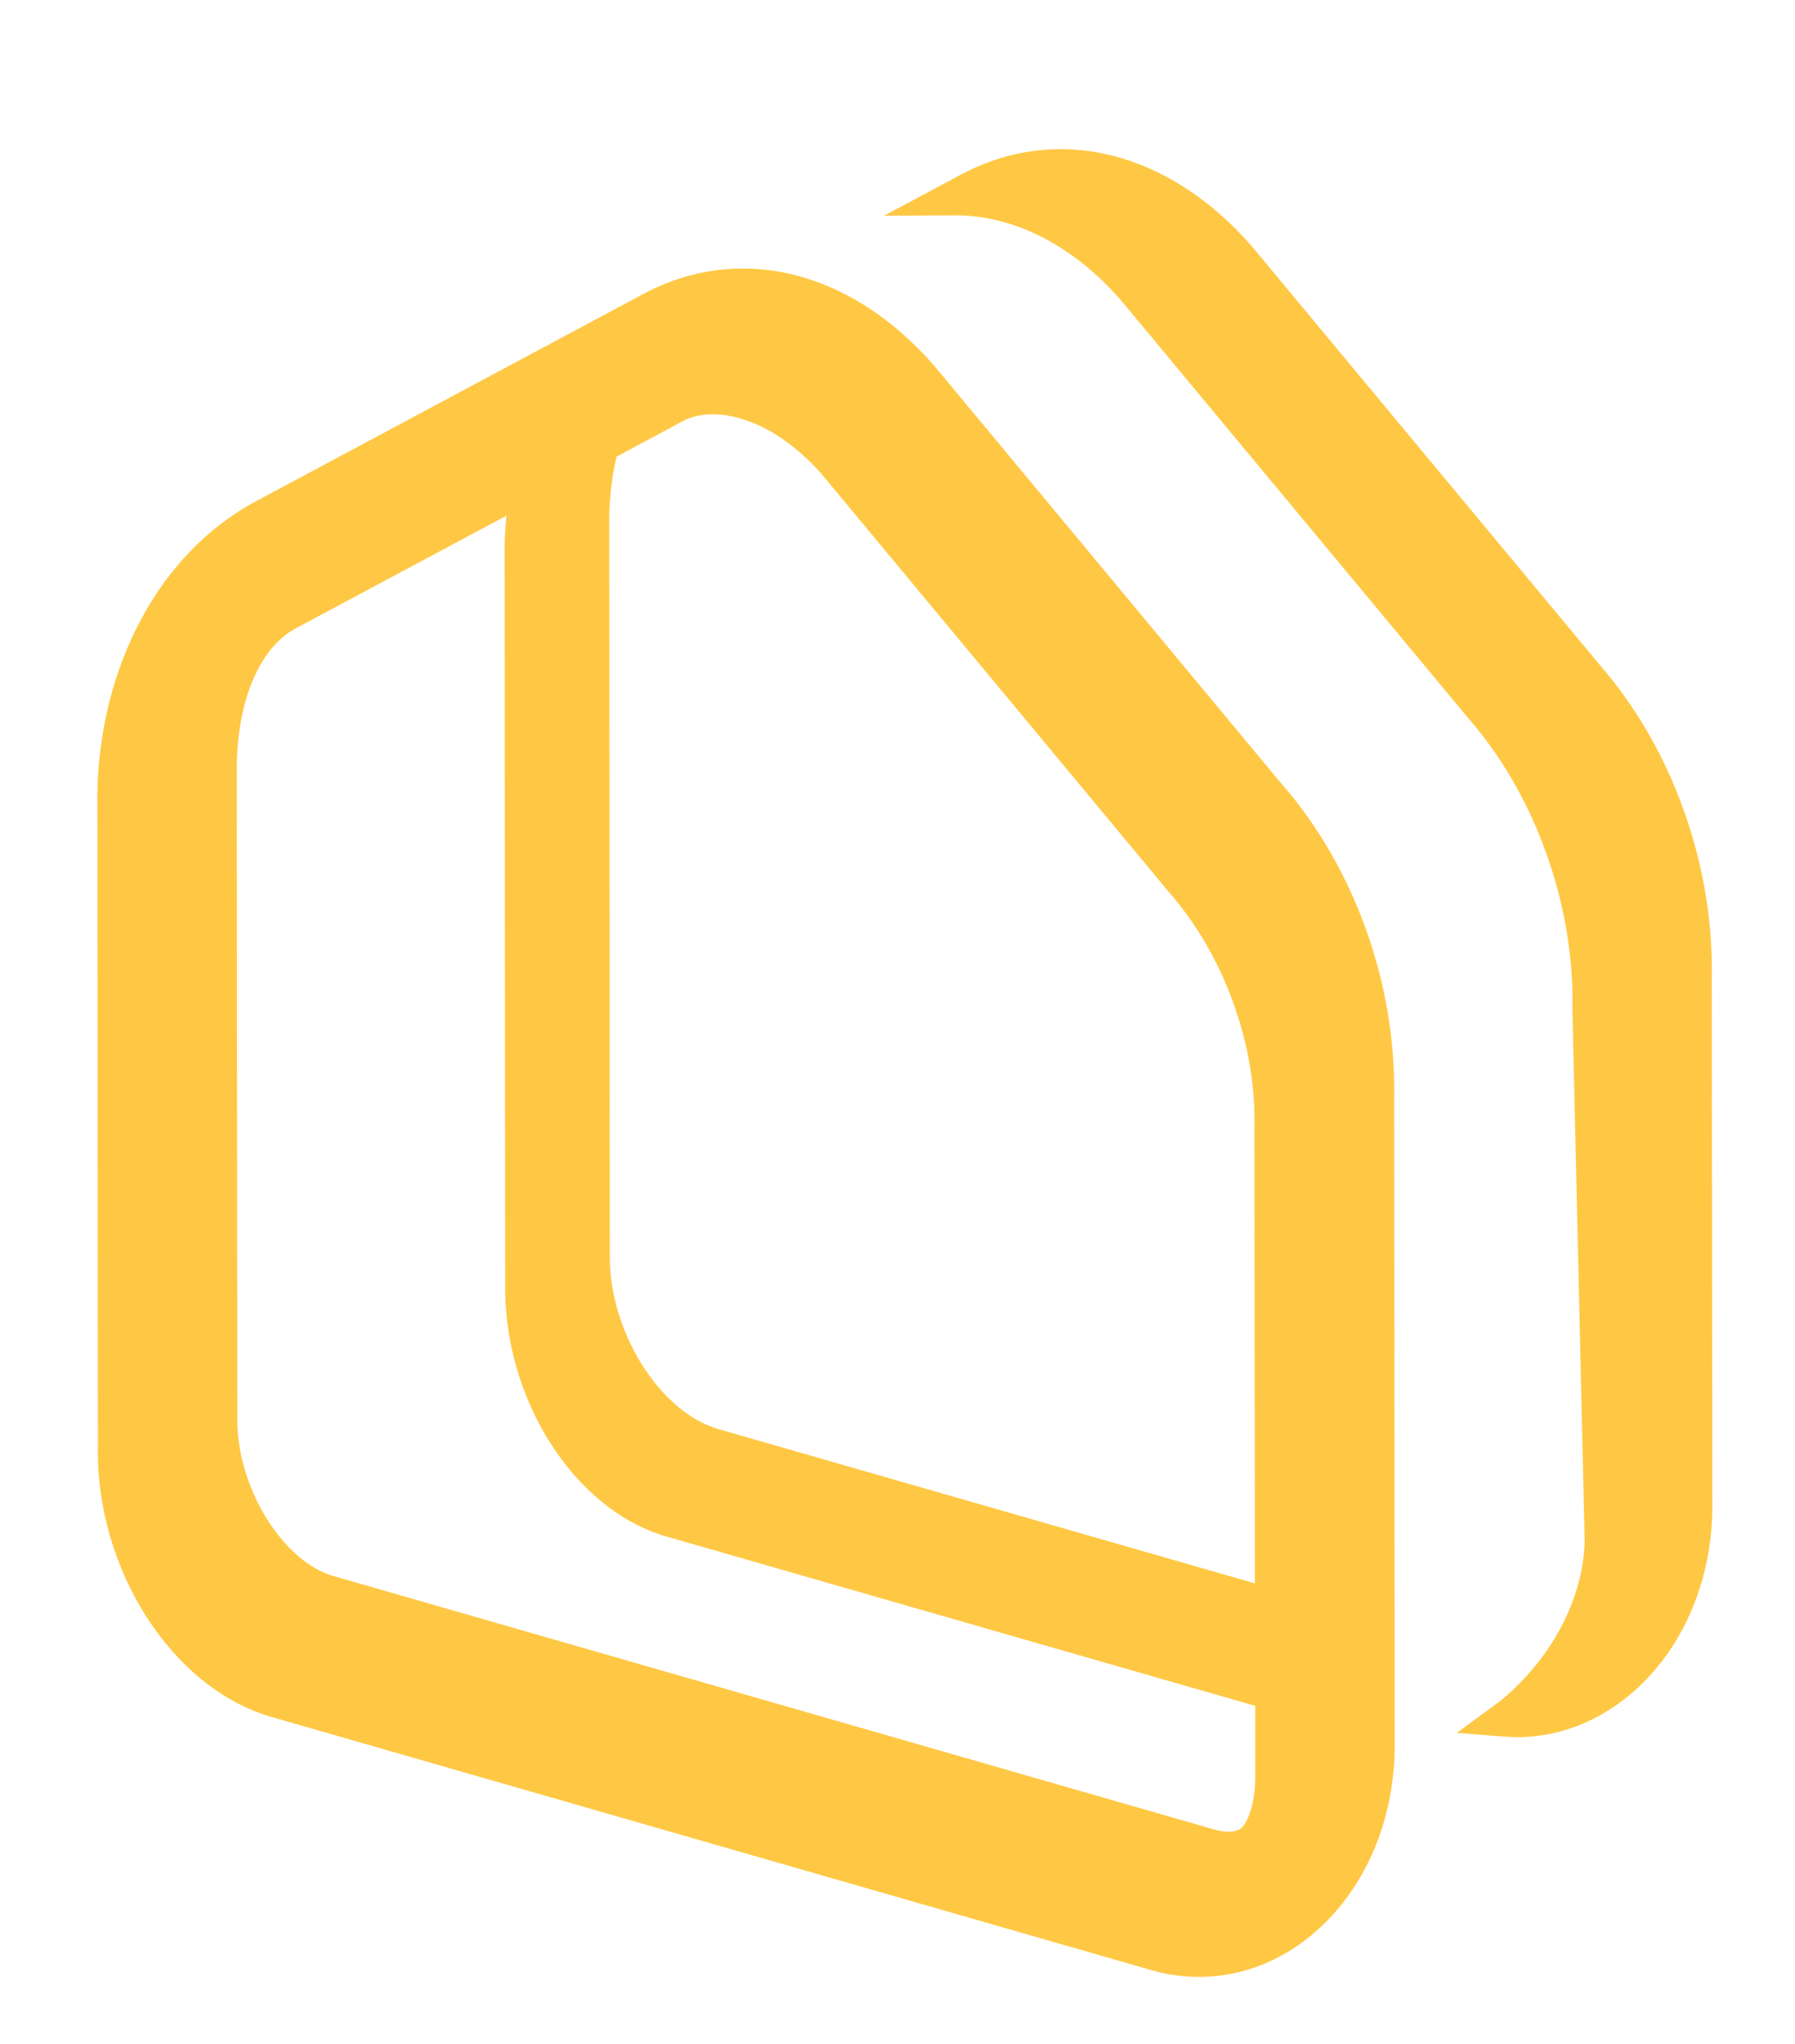
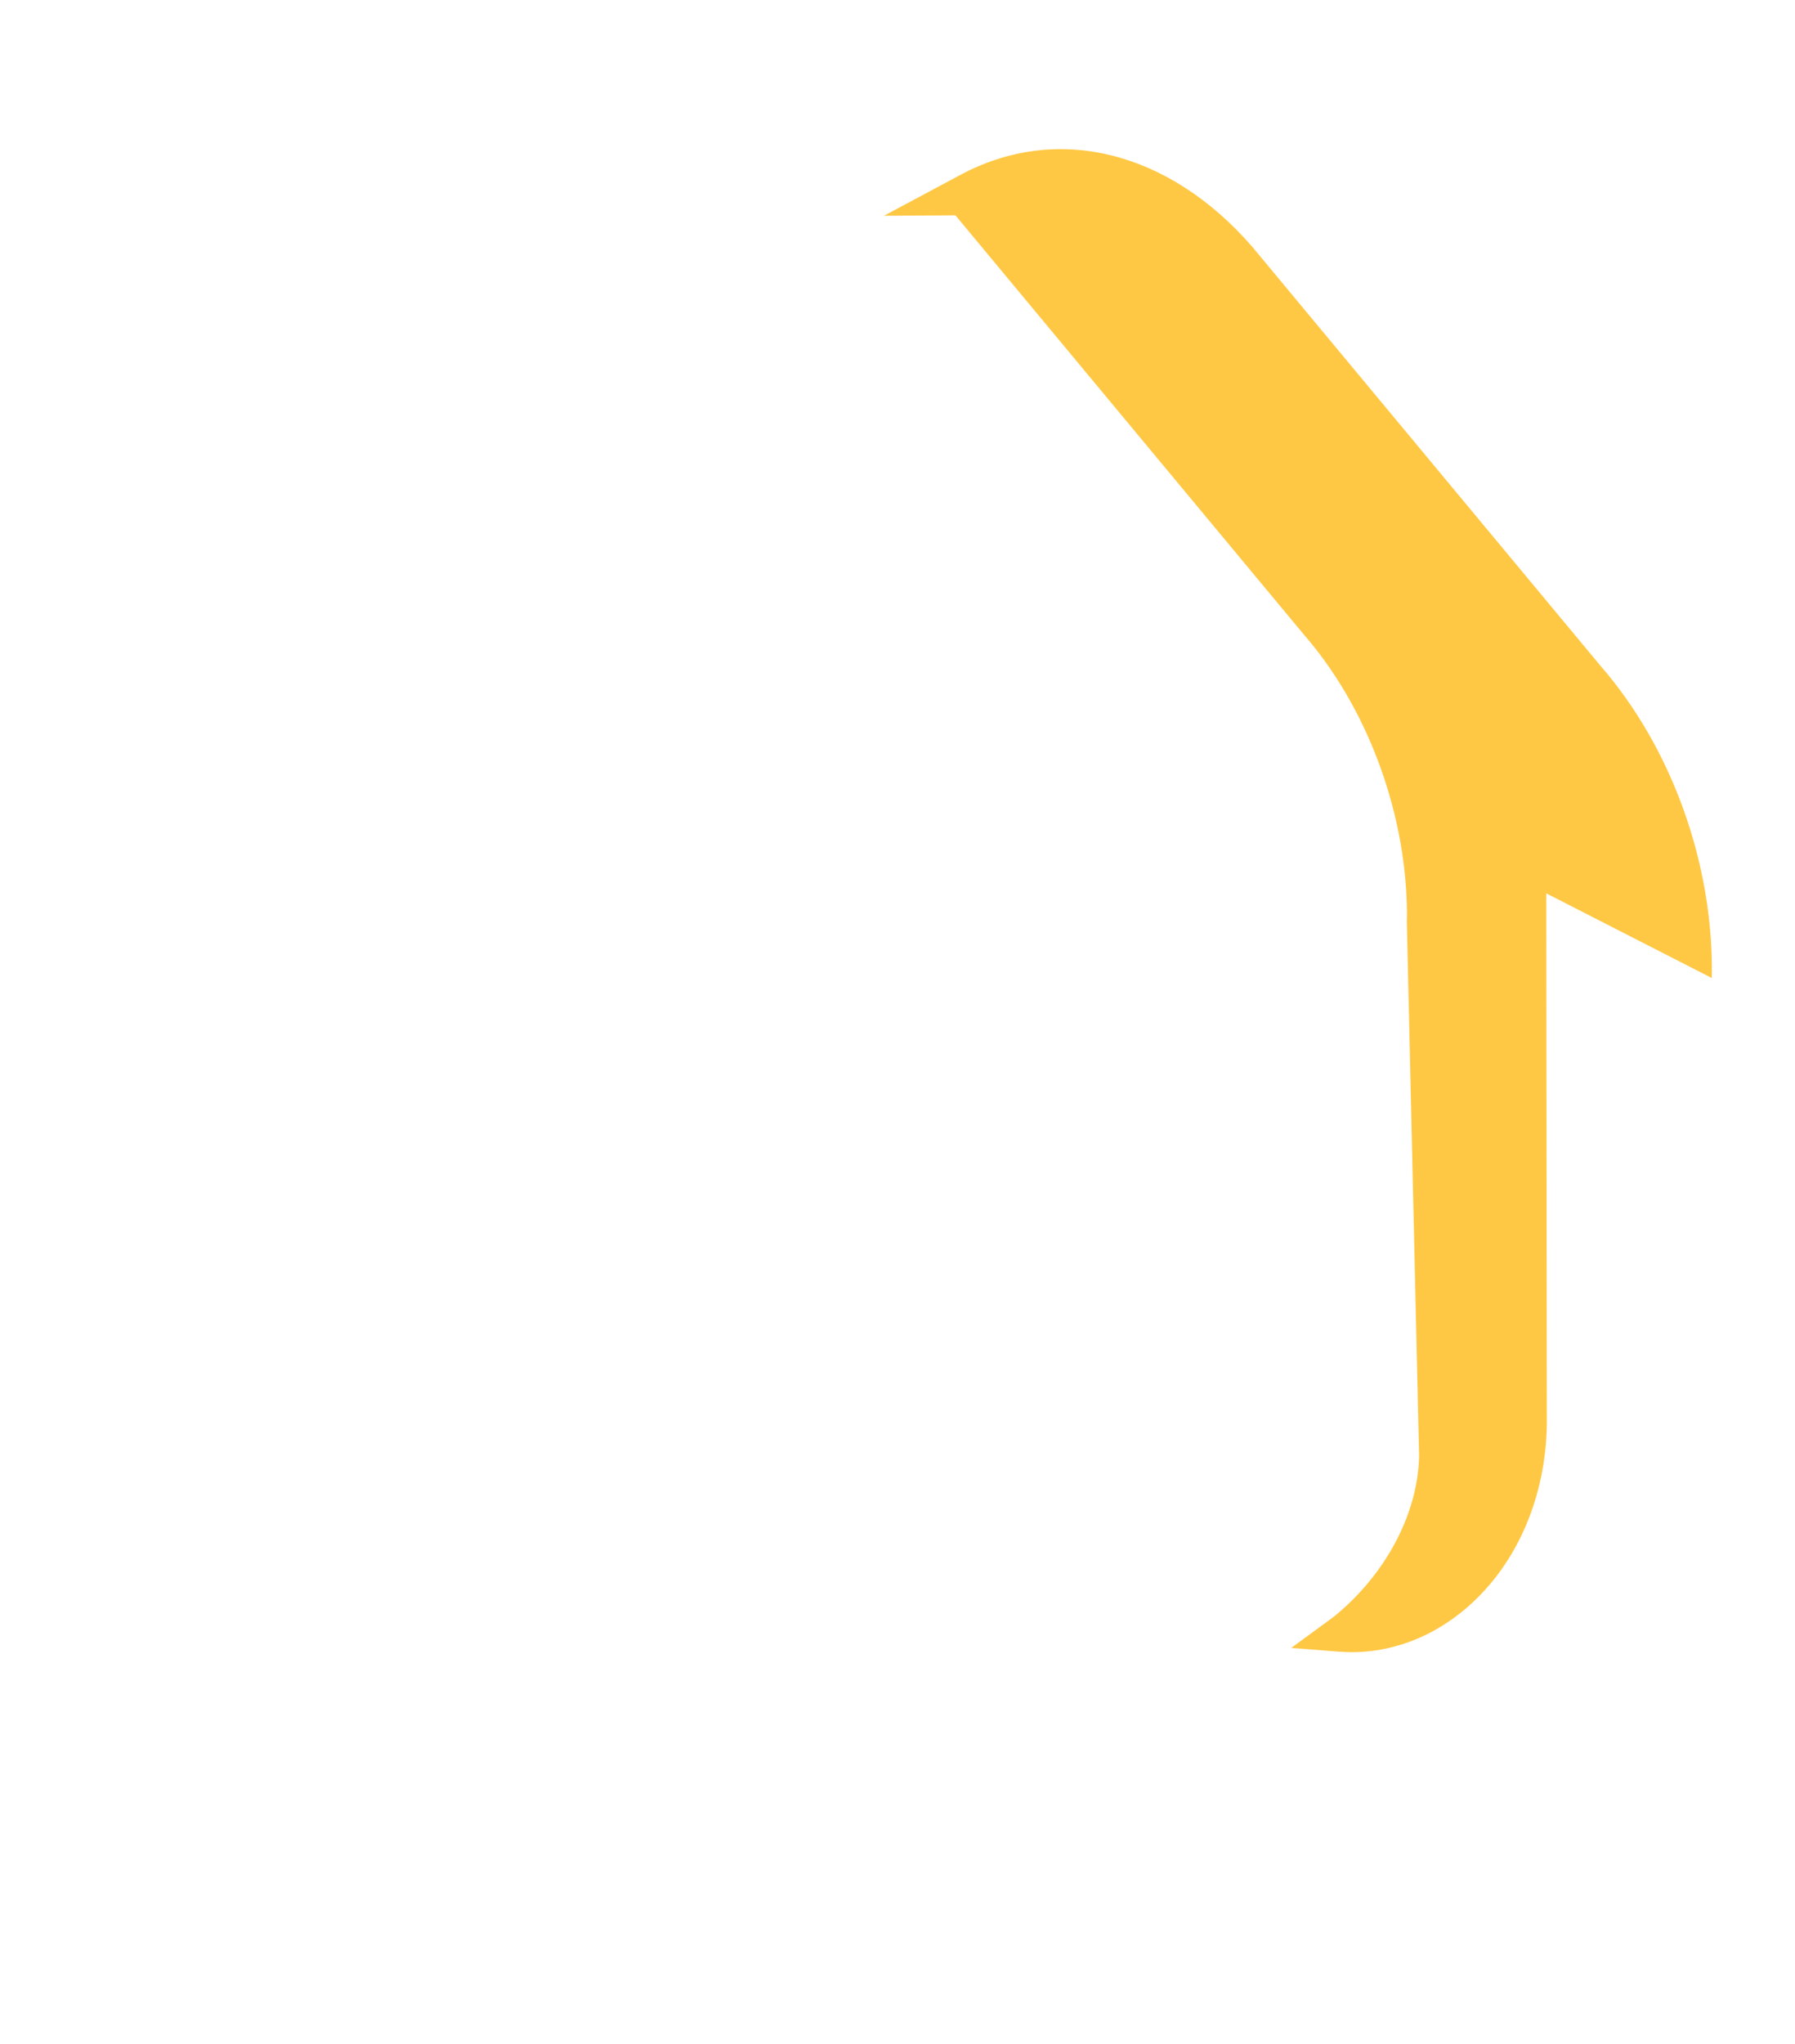
<svg xmlns="http://www.w3.org/2000/svg" version="1.1" viewBox="0 0 125.78 143.16">
  <defs>
    <style>
      .cls-1 {
        fill: #ffc844;
      }
    </style>
  </defs>
  <g>
    <g id="Capa_1">
      <g>
-         <path class="cls-1" d="M89.85,54.95l-24.38-29.33c-5.88-6.75-13.75-8.65-20.53-4.96l-27.13,14.51c-6.6,3.59-10.81,11.38-10.99,20.37l.04,45.69c-.17,8.65,5.18,17,12.18,19.01l61.69,17.74c1.07.31,2.18.46,3.28.46,1.13,0,2.25-.16,3.34-.48,1.74-.51,3.35-1.41,4.8-2.66,3.44-2.98,5.48-7.61,5.58-12.74l-.04-45.69c.16-7.92-2.78-16.12-7.83-21.92ZM43.22,31.97l4.61-2.47c.59-.32,1.31-.49,2.11-.49,2.22,0,5.09,1.28,7.67,4.23l24.38,29.33c3.76,4.31,6.03,10.54,5.91,16.27l.03,32.04-37.58-10.8c-4.17-1.2-7.73-6.95-7.62-12.31l-.04-51.62c.03-1.51.21-2.91.52-4.19ZM86.96,128.04c-.25.21-.89.36-1.9.07l-61.69-17.74c-3.62-1.04-6.83-6.33-6.74-11.13l-.04-45.69c.09-4.62,1.63-8.19,4.12-9.54l14.78-7.9c-.06.68-.11,1.37-.13,2.06l.04,51.62c-.16,8.12,4.8,15.94,11.3,17.81l41.26,11.86v5.09c-.04,2.12-.67,3.21-.99,3.49Z" />
-         <path class="cls-1" d="M119.95,68.49c.15-7.92-2.78-16.11-7.83-21.9l-24.39-29.33c-5.88-6.75-13.75-8.65-20.53-4.96l-5.26,2.81,4.94-.03s.04,0,.07,0c4.13,0,8.26,2.12,11.6,5.95l24.39,29.33c4.35,4.99,7.06,12.09,7.24,18.98.01.38.02.75,0,1.13v.03s.86,37.43.86,37.43c-.09,3.88-2.16,7.94-5.55,10.88-.21.19-.45.38-.73.58l-2.68,1.96,3.29.26c.31.02.62.04.93.04,1.12,0,2.24-.16,3.31-.48,1.74-.51,3.35-1.41,4.8-2.66,3.44-2.98,5.48-7.61,5.58-12.74l-.04-37.26Z" />
+         <path class="cls-1" d="M119.95,68.49c.15-7.92-2.78-16.11-7.83-21.9l-24.39-29.33c-5.88-6.75-13.75-8.65-20.53-4.96l-5.26,2.81,4.94-.03s.04,0,.07,0l24.39,29.33c4.35,4.99,7.06,12.09,7.24,18.98.01.38.02.75,0,1.13v.03s.86,37.43.86,37.43c-.09,3.88-2.16,7.94-5.55,10.88-.21.19-.45.38-.73.58l-2.68,1.96,3.29.26c.31.02.62.04.93.04,1.12,0,2.24-.16,3.31-.48,1.74-.51,3.35-1.41,4.8-2.66,3.44-2.98,5.48-7.61,5.58-12.74l-.04-37.26Z" />
      </g>
    </g>
  </g>
</svg>